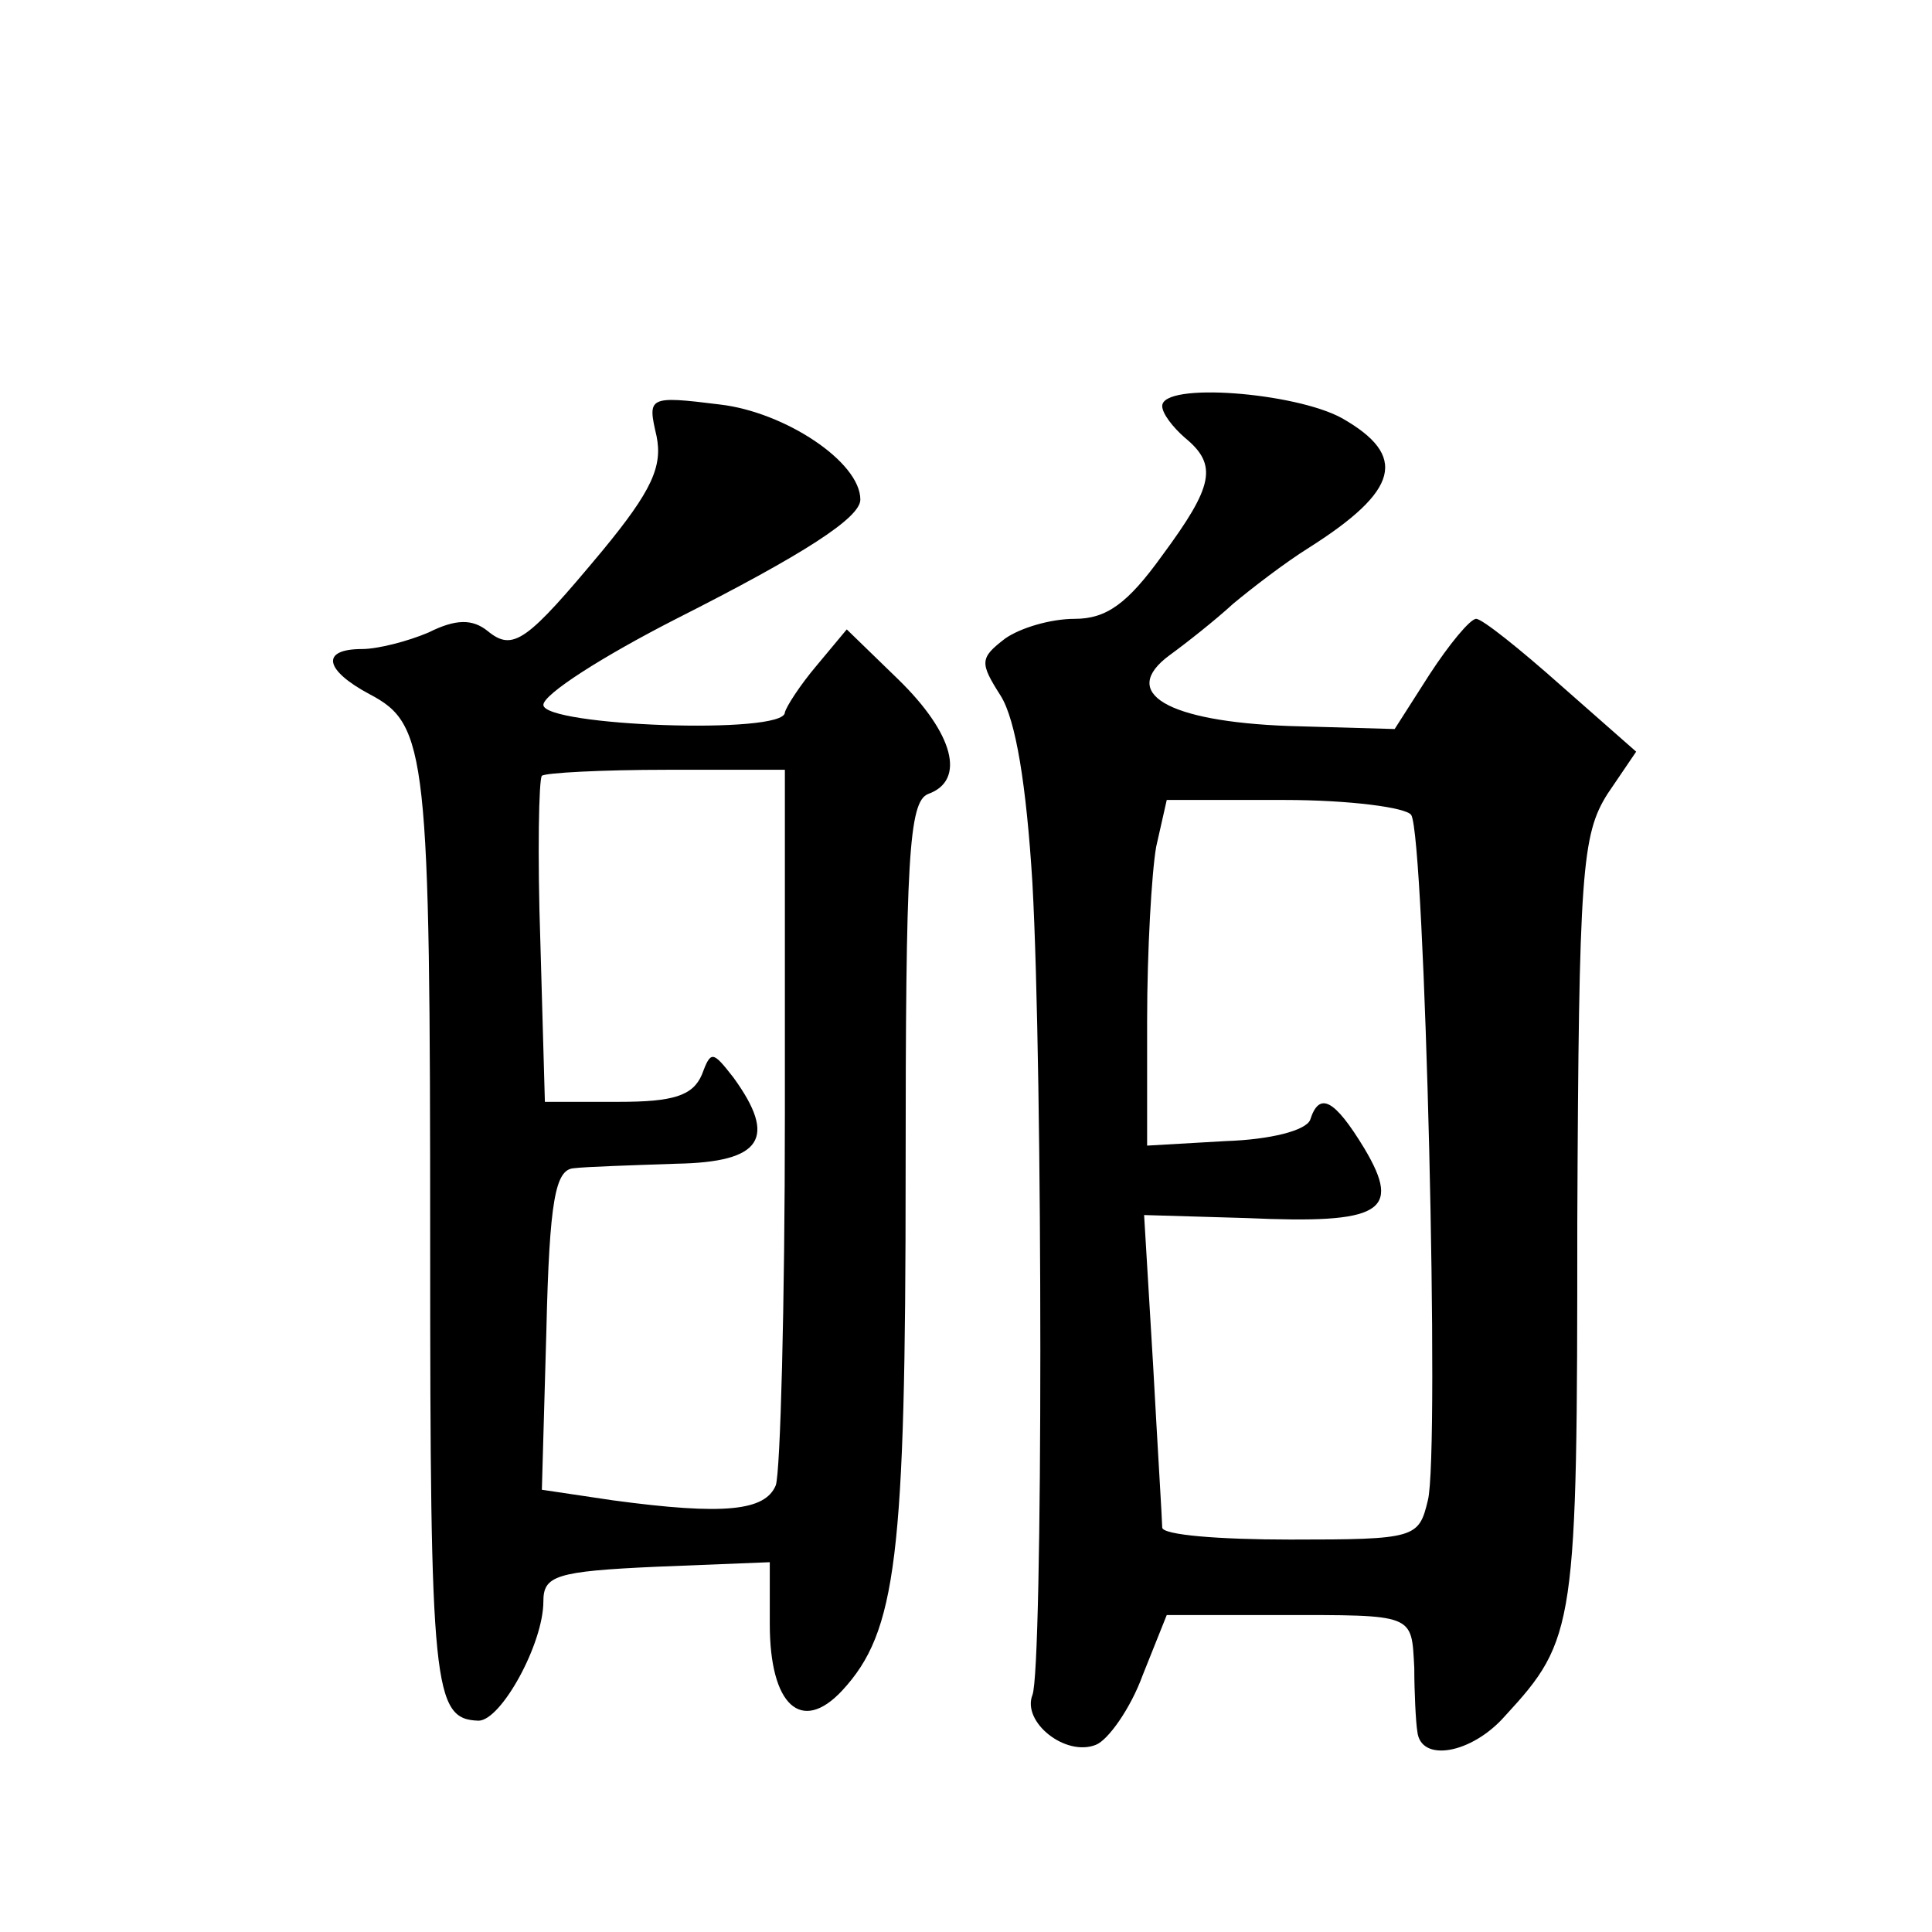
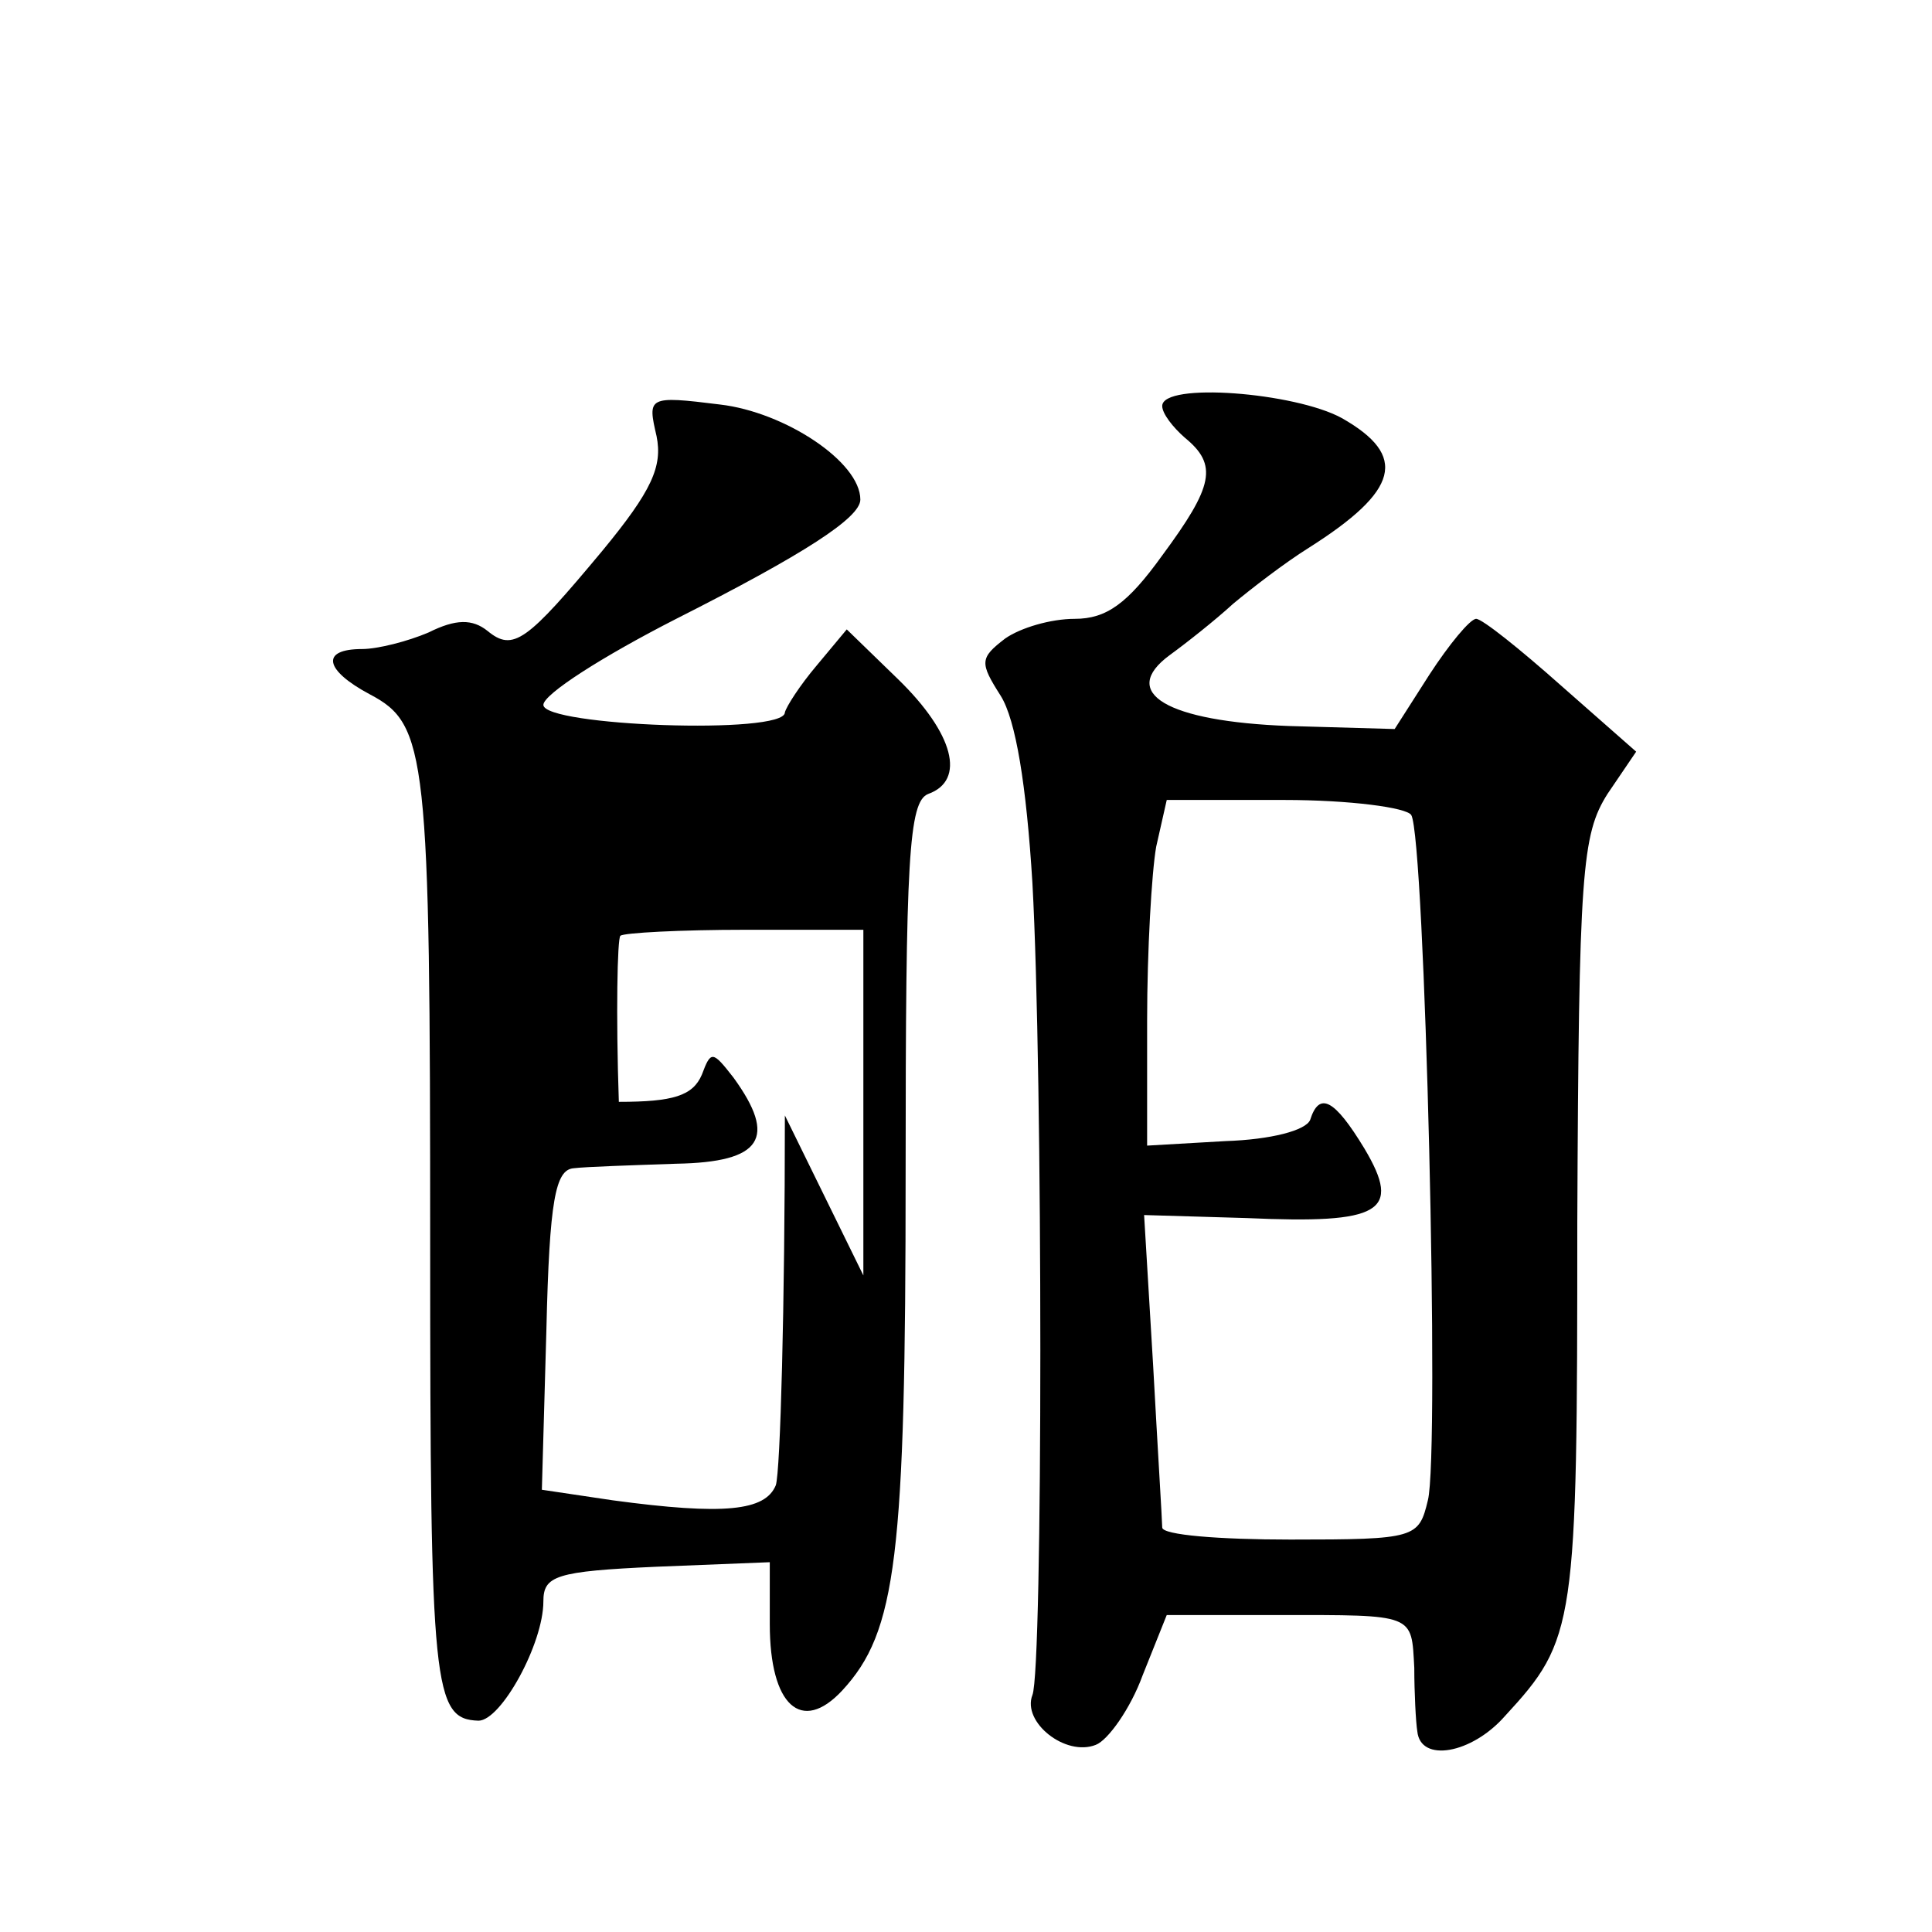
<svg xmlns="http://www.w3.org/2000/svg" version="1.0" width="128pt" height="128pt" viewBox="0 0 128 128" preserveAspectRatio="xMidYMid meet">
  <g transform="translate(0,128) scale(0.1,-0.1)" fill="#0" stroke="none">
-     <path d="M435 991 c4 -20 -3 -36 -36 -76 -50 -60 -59 -67 -76 -53 -10 8 -21 8 -39 -1 -14 -6 -34 -11 -44 -11 -28 0 -25 -14 5 -30 38 -20 40 -39 40 -365 0 -294 2 -314 32 -315 15 0 43 51 43 79 0 17 8 20 75 23 l75 3 0 -41 c0 -54 21 -73 48 -44 36 39 42 88 42 343 0 208 2 246 15 251 25 9 17 40 -20 76 l-34 33 -20 -24 c-11 -13 -20 -27 -21 -31 0 -15 -160 -9 -160 5 0 7 39 32 88 57 85 43 122 67 122 79 0 25 -50 58 -93 63 -48 6 -48 5 -42 -21z m85 -450 c0 -126 -3 -236 -6 -245 -7 -17 -34 -20 -108 -10 l-47 7 3 106 c2 86 6 106 18 107 8 1 39 2 68 3 57 1 67 17 38 57 -14 18 -15 18 -21 2 -6 -14 -19 -18 -55 -18 l-49 0 -3 106 c-2 58 -1 108 1 110 2 2 40 4 83 4 l78 0 0 -229z M770 1011 c0 -5 7 -14 15 -21 22 -18 19 -32 -15 -78 -23 -32 -37 -42 -58 -42 -16 0 -36 -6 -46 -13 -17 -13 -17 -16 -3 -38 10 -16 17 -59 21 -124 7 -126 7 -521 0 -538 -7 -18 22 -41 42 -33 8 3 23 24 31 46 l16 40 74 0 c91 0 88 1 90 -35 0 -16 1 -36 2 -42 2 -21 36 -15 58 10 47 51 48 59 48 327 1 233 3 257 20 284 l19 28 -50 44 c-27 24 -52 44 -56 44 -4 0 -18 -17 -31 -37 l-23 -36 -70 2 c-81 3 -113 22 -79 47 11 8 30 23 42 34 12 10 34 27 50 37 60 38 66 61 22 86 -31 17 -119 24 -119 8z m165 -271 c9 -15 19 -423 11 -454 -6 -25 -8 -26 -91 -26 -47 0 -85 3 -85 8 0 4 -3 52 -6 107 l-6 100 68 -2 c89 -4 103 4 78 46 -20 33 -30 38 -36 19 -3 -7 -26 -13 -56 -14 l-52 -3 0 83 c0 46 3 98 6 115 l7 31 78 0 c43 0 81 -5 84 -10z" />
+     <path d="M435 991 c4 -20 -3 -36 -36 -76 -50 -60 -59 -67 -76 -53 -10 8 -21 8 -39 -1 -14 -6 -34 -11 -44 -11 -28 0 -25 -14 5 -30 38 -20 40 -39 40 -365 0 -294 2 -314 32 -315 15 0 43 51 43 79 0 17 8 20 75 23 l75 3 0 -41 c0 -54 21 -73 48 -44 36 39 42 88 42 343 0 208 2 246 15 251 25 9 17 40 -20 76 l-34 33 -20 -24 c-11 -13 -20 -27 -21 -31 0 -15 -160 -9 -160 5 0 7 39 32 88 57 85 43 122 67 122 79 0 25 -50 58 -93 63 -48 6 -48 5 -42 -21z m85 -450 c0 -126 -3 -236 -6 -245 -7 -17 -34 -20 -108 -10 l-47 7 3 106 c2 86 6 106 18 107 8 1 39 2 68 3 57 1 67 17 38 57 -14 18 -15 18 -21 2 -6 -14 -19 -18 -55 -18 c-2 58 -1 108 1 110 2 2 40 4 83 4 l78 0 0 -229z M770 1011 c0 -5 7 -14 15 -21 22 -18 19 -32 -15 -78 -23 -32 -37 -42 -58 -42 -16 0 -36 -6 -46 -13 -17 -13 -17 -16 -3 -38 10 -16 17 -59 21 -124 7 -126 7 -521 0 -538 -7 -18 22 -41 42 -33 8 3 23 24 31 46 l16 40 74 0 c91 0 88 1 90 -35 0 -16 1 -36 2 -42 2 -21 36 -15 58 10 47 51 48 59 48 327 1 233 3 257 20 284 l19 28 -50 44 c-27 24 -52 44 -56 44 -4 0 -18 -17 -31 -37 l-23 -36 -70 2 c-81 3 -113 22 -79 47 11 8 30 23 42 34 12 10 34 27 50 37 60 38 66 61 22 86 -31 17 -119 24 -119 8z m165 -271 c9 -15 19 -423 11 -454 -6 -25 -8 -26 -91 -26 -47 0 -85 3 -85 8 0 4 -3 52 -6 107 l-6 100 68 -2 c89 -4 103 4 78 46 -20 33 -30 38 -36 19 -3 -7 -26 -13 -56 -14 l-52 -3 0 83 c0 46 3 98 6 115 l7 31 78 0 c43 0 81 -5 84 -10z" />
  </g>
</svg>